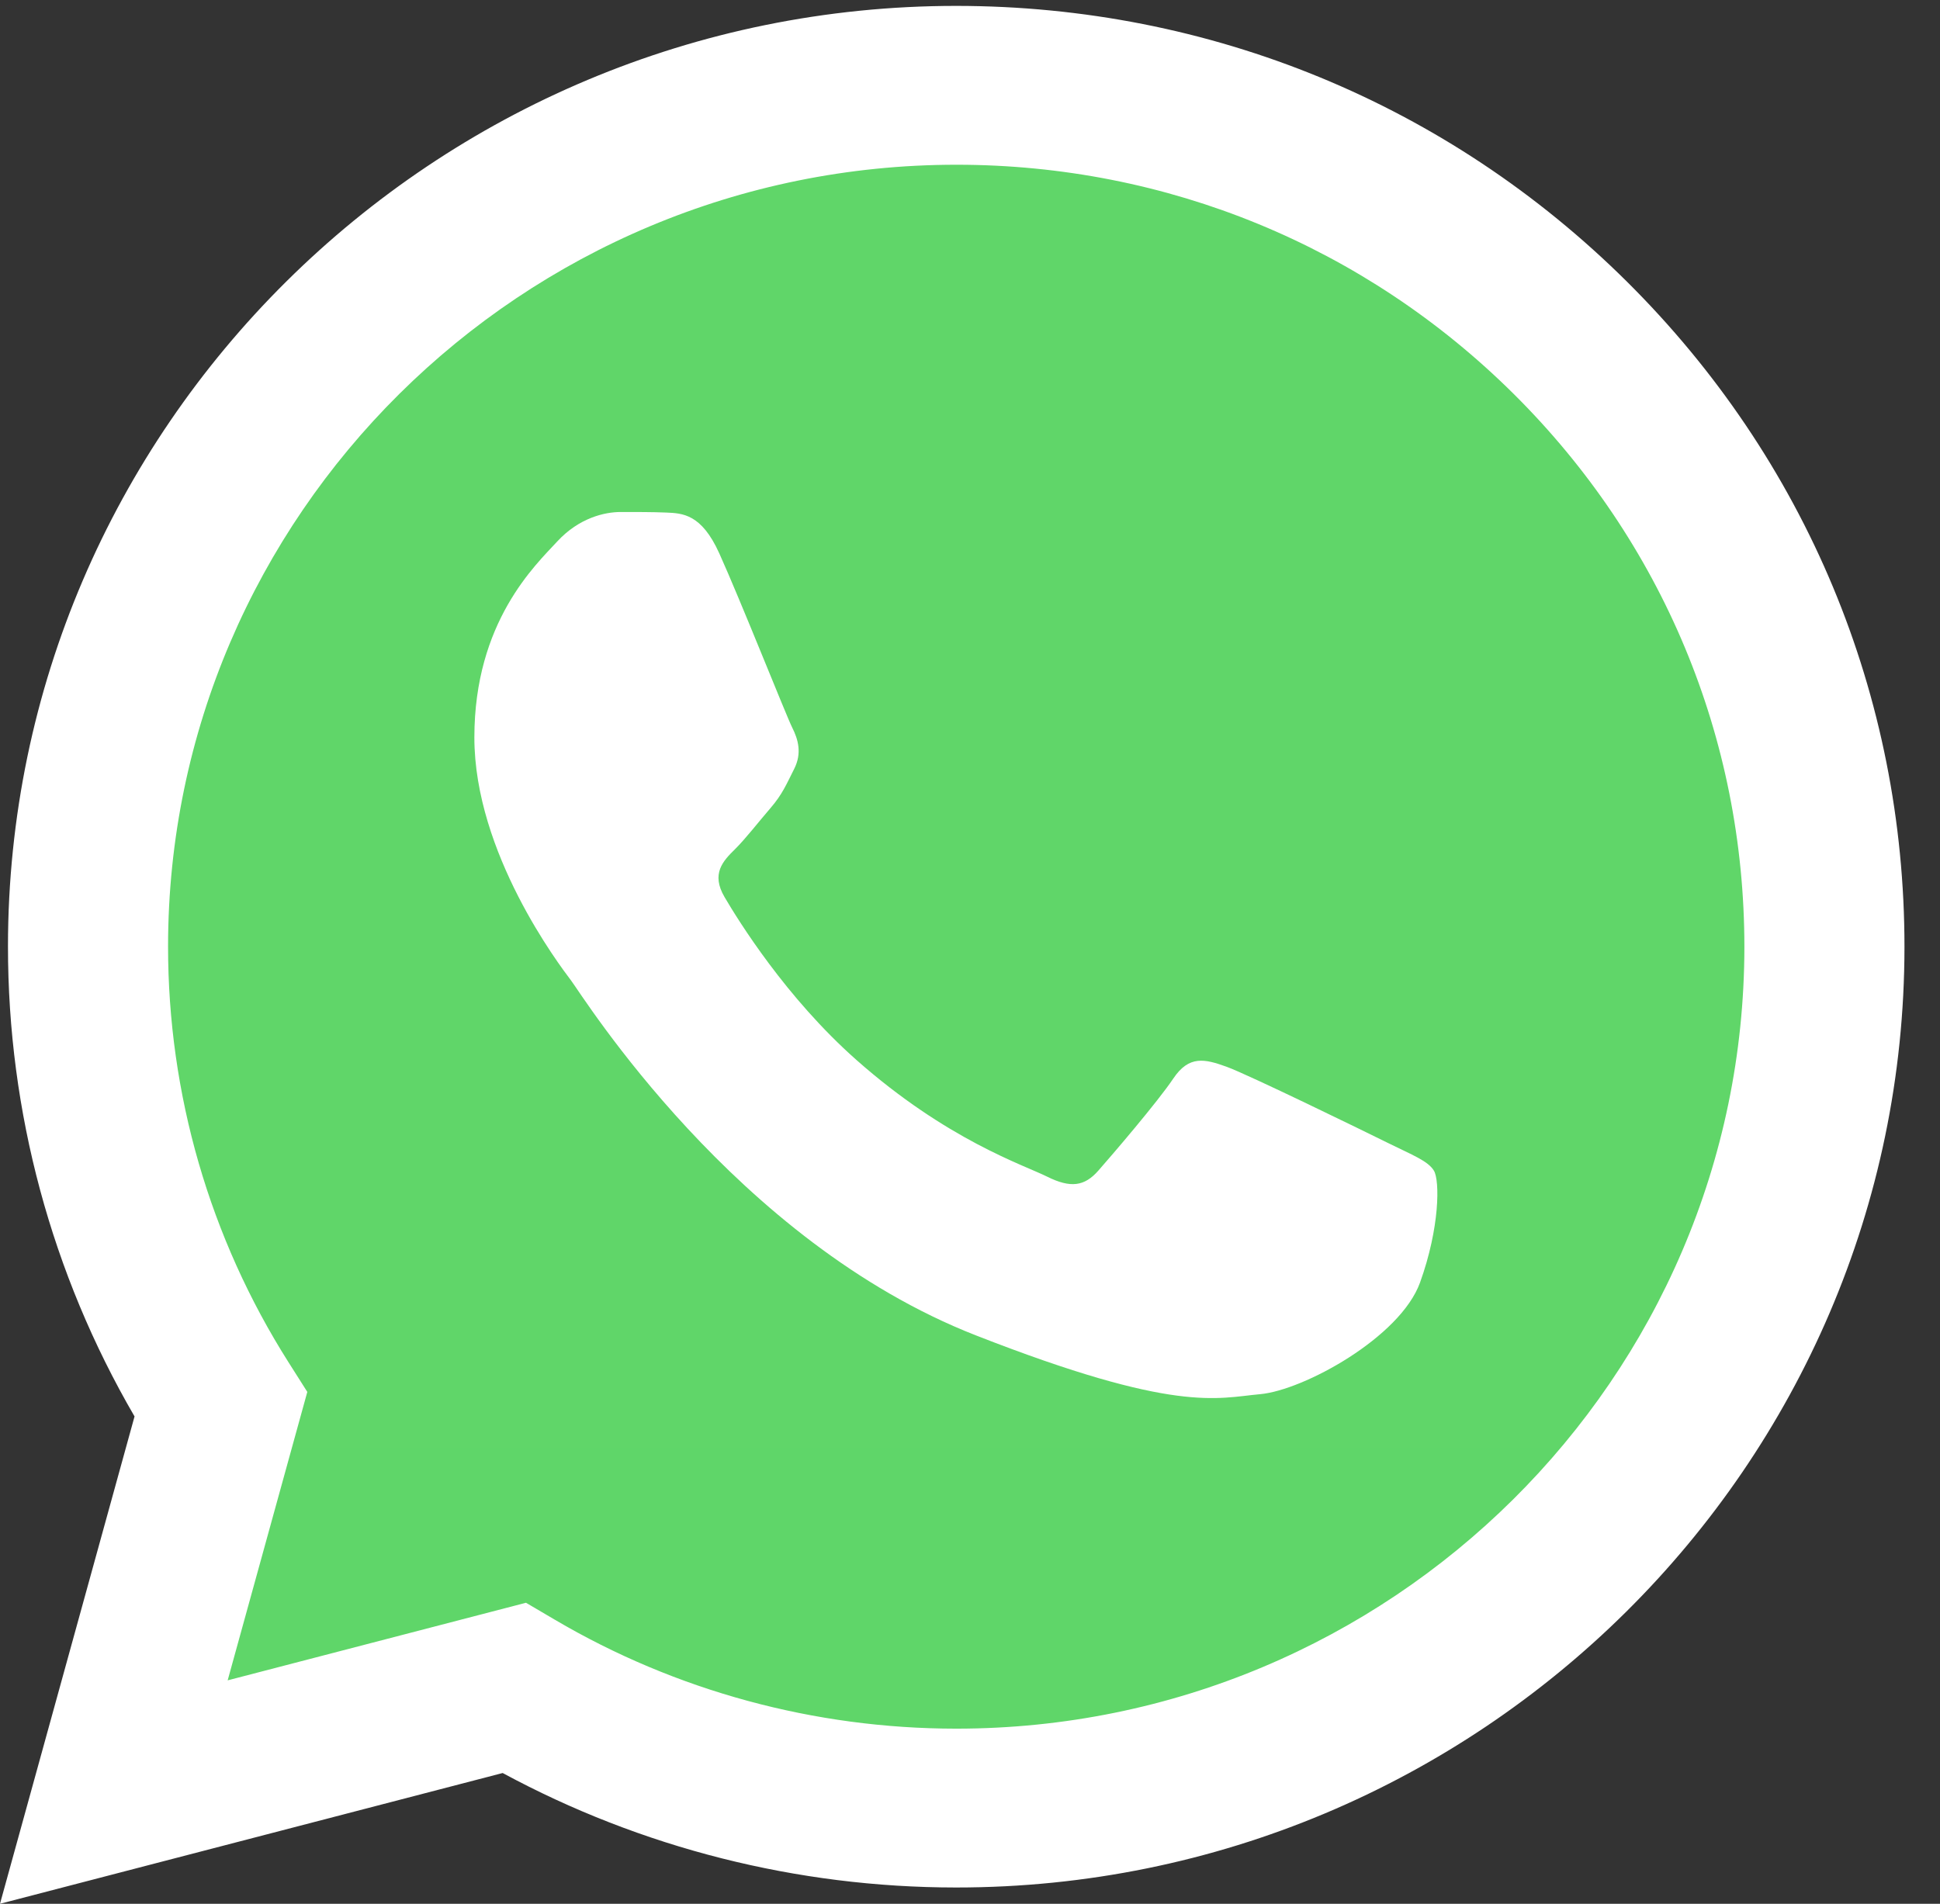
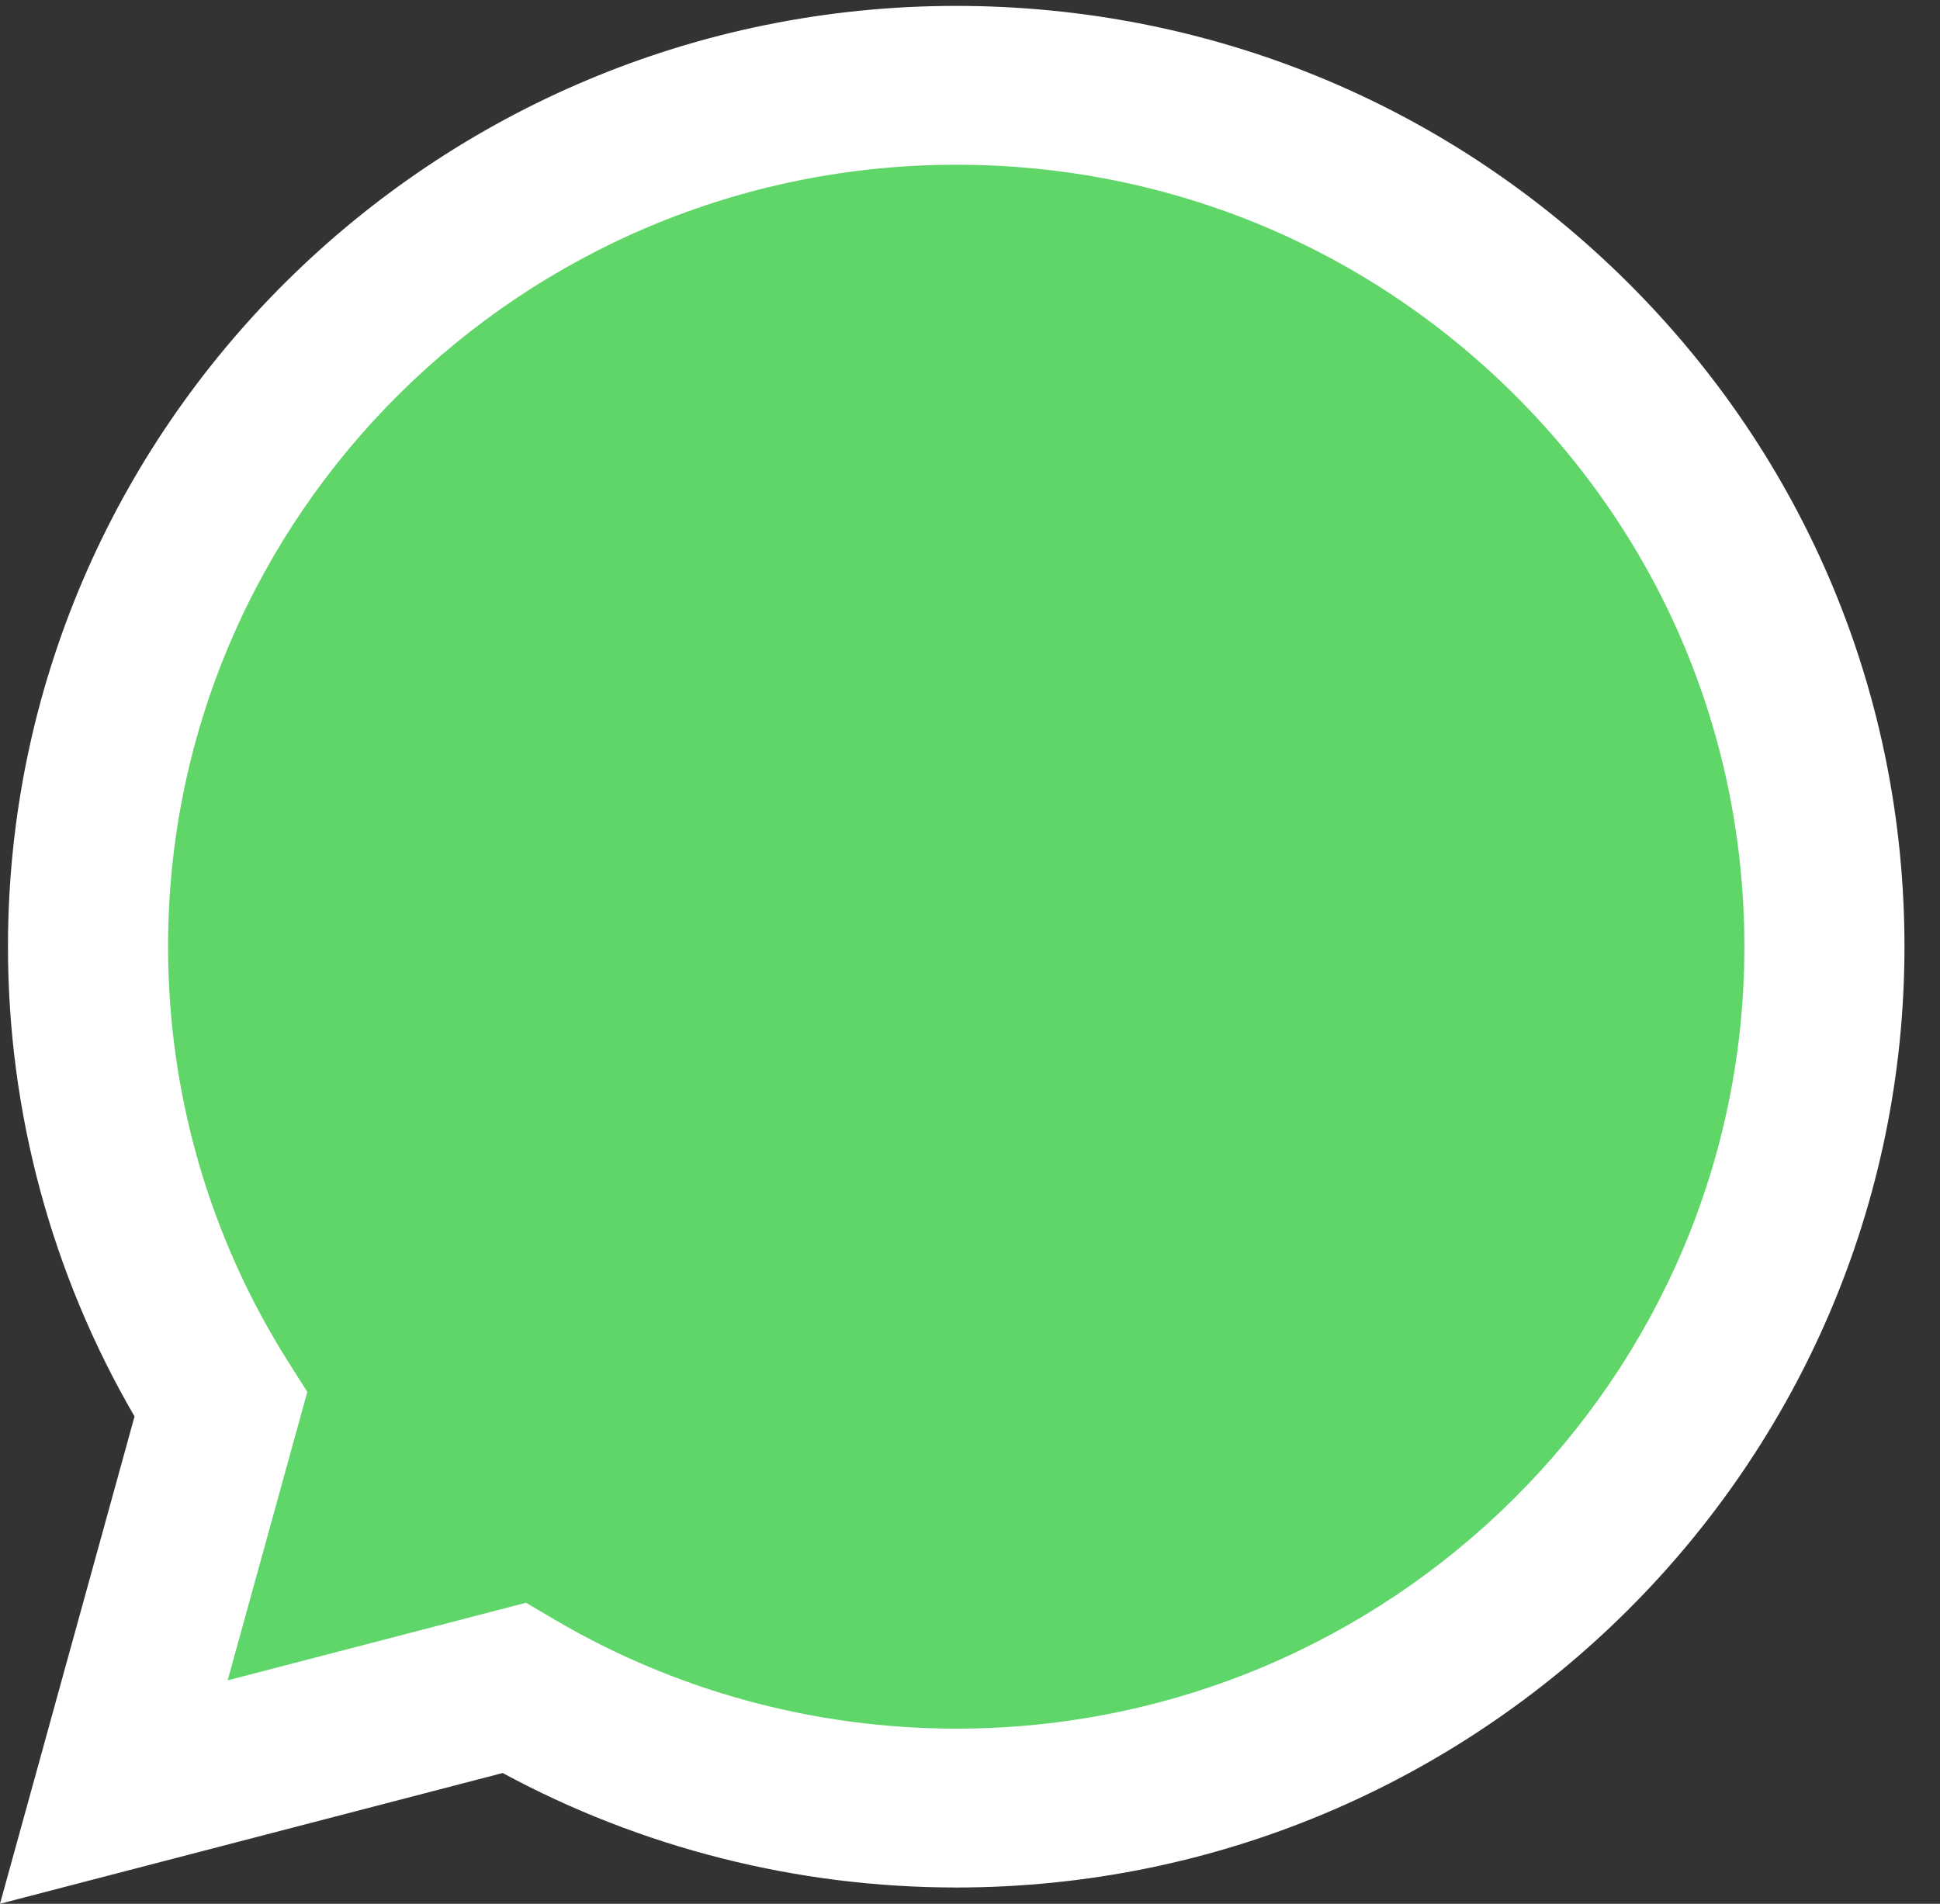
<svg xmlns="http://www.w3.org/2000/svg" width="54" height="53" viewBox="0 0 54 53" fill="none">
  <rect x="0" y="0" width="54" height="53" fill="#333333" stroke="none" />
  <path d="M1.131 26.352C1.13 30.806 2.303 35.155 4.533 38.988L0.918 52.085L14.426 48.571C18.162 50.589 22.348 51.646 26.602 51.647H26.613C40.656 51.647 52.087 40.308 52.093 26.372C52.096 19.619 49.448 13.268 44.636 8.491C39.826 3.713 33.428 1.081 26.612 1.078C12.568 1.078 1.137 12.416 1.131 26.352" fill="url(#paint0_linear_4130_28)" />
  <path d="M0.222 26.344C0.22 30.958 1.435 35.463 3.745 39.433L0 53L13.992 49.36C17.848 51.445 22.188 52.545 26.605 52.547H26.617C41.163 52.547 53.005 40.8 53.011 26.365C53.014 19.369 50.27 12.791 45.287 7.842C40.304 2.894 33.677 0.167 26.617 0.164C12.068 0.164 0.227 11.909 0.222 26.344ZM8.554 38.75L8.032 37.927C5.836 34.462 4.677 30.457 4.678 26.346C4.683 14.347 14.524 4.586 26.625 4.586C32.485 4.588 37.992 6.855 42.135 10.968C46.277 15.081 48.556 20.548 48.555 26.363C48.549 38.362 38.708 48.125 26.617 48.125H26.608C22.671 48.123 18.809 47.074 15.442 45.091L14.641 44.62L6.337 46.78L8.554 38.75Z" fill="url(#paint1_linear_4130_28)" />
-   <path d="M20.019 15.4C19.525 14.31 19.005 14.288 18.535 14.269C18.15 14.253 17.71 14.254 17.271 14.254C16.831 14.254 16.117 14.418 15.513 15.072C14.908 15.728 13.204 17.311 13.204 20.53C13.204 23.75 15.567 26.861 15.897 27.298C16.227 27.734 20.459 34.553 27.163 37.176C32.734 39.356 33.868 38.922 35.077 38.813C36.286 38.704 38.979 37.23 39.528 35.702C40.078 34.174 40.078 32.865 39.913 32.591C39.748 32.318 39.309 32.154 38.649 31.827C37.989 31.5 34.747 29.917 34.142 29.698C33.538 29.48 33.098 29.371 32.658 30.027C32.219 30.681 30.956 32.154 30.571 32.591C30.186 33.028 29.801 33.083 29.142 32.755C28.482 32.427 26.358 31.737 23.838 29.508C21.877 27.773 20.554 25.631 20.169 24.976C19.784 24.322 20.128 23.967 20.459 23.641C20.755 23.348 21.118 22.877 21.448 22.495C21.777 22.113 21.887 21.84 22.107 21.404C22.327 20.967 22.217 20.585 22.052 20.257C21.887 19.93 20.605 16.694 20.019 15.4Z" fill="white" />
  <defs>
    <linearGradient id="paint0_linear_4130_28" x1="2559.67" y1="5101.76" x2="2559.67" y2="1.078" gradientUnits="userSpaceOnUse">
      <stop stop-color="#1FAF38" />
      <stop offset="1" stop-color="#60D669" />
    </linearGradient>
    <linearGradient id="paint1_linear_4130_28" x1="2650.56" y1="5283.76" x2="2650.56" y2="0.164" gradientUnits="userSpaceOnUse">
      <stop stop-color="#F9F9F9" />
      <stop offset="1" stop-color="white" />
    </linearGradient>
  </defs>
</svg>